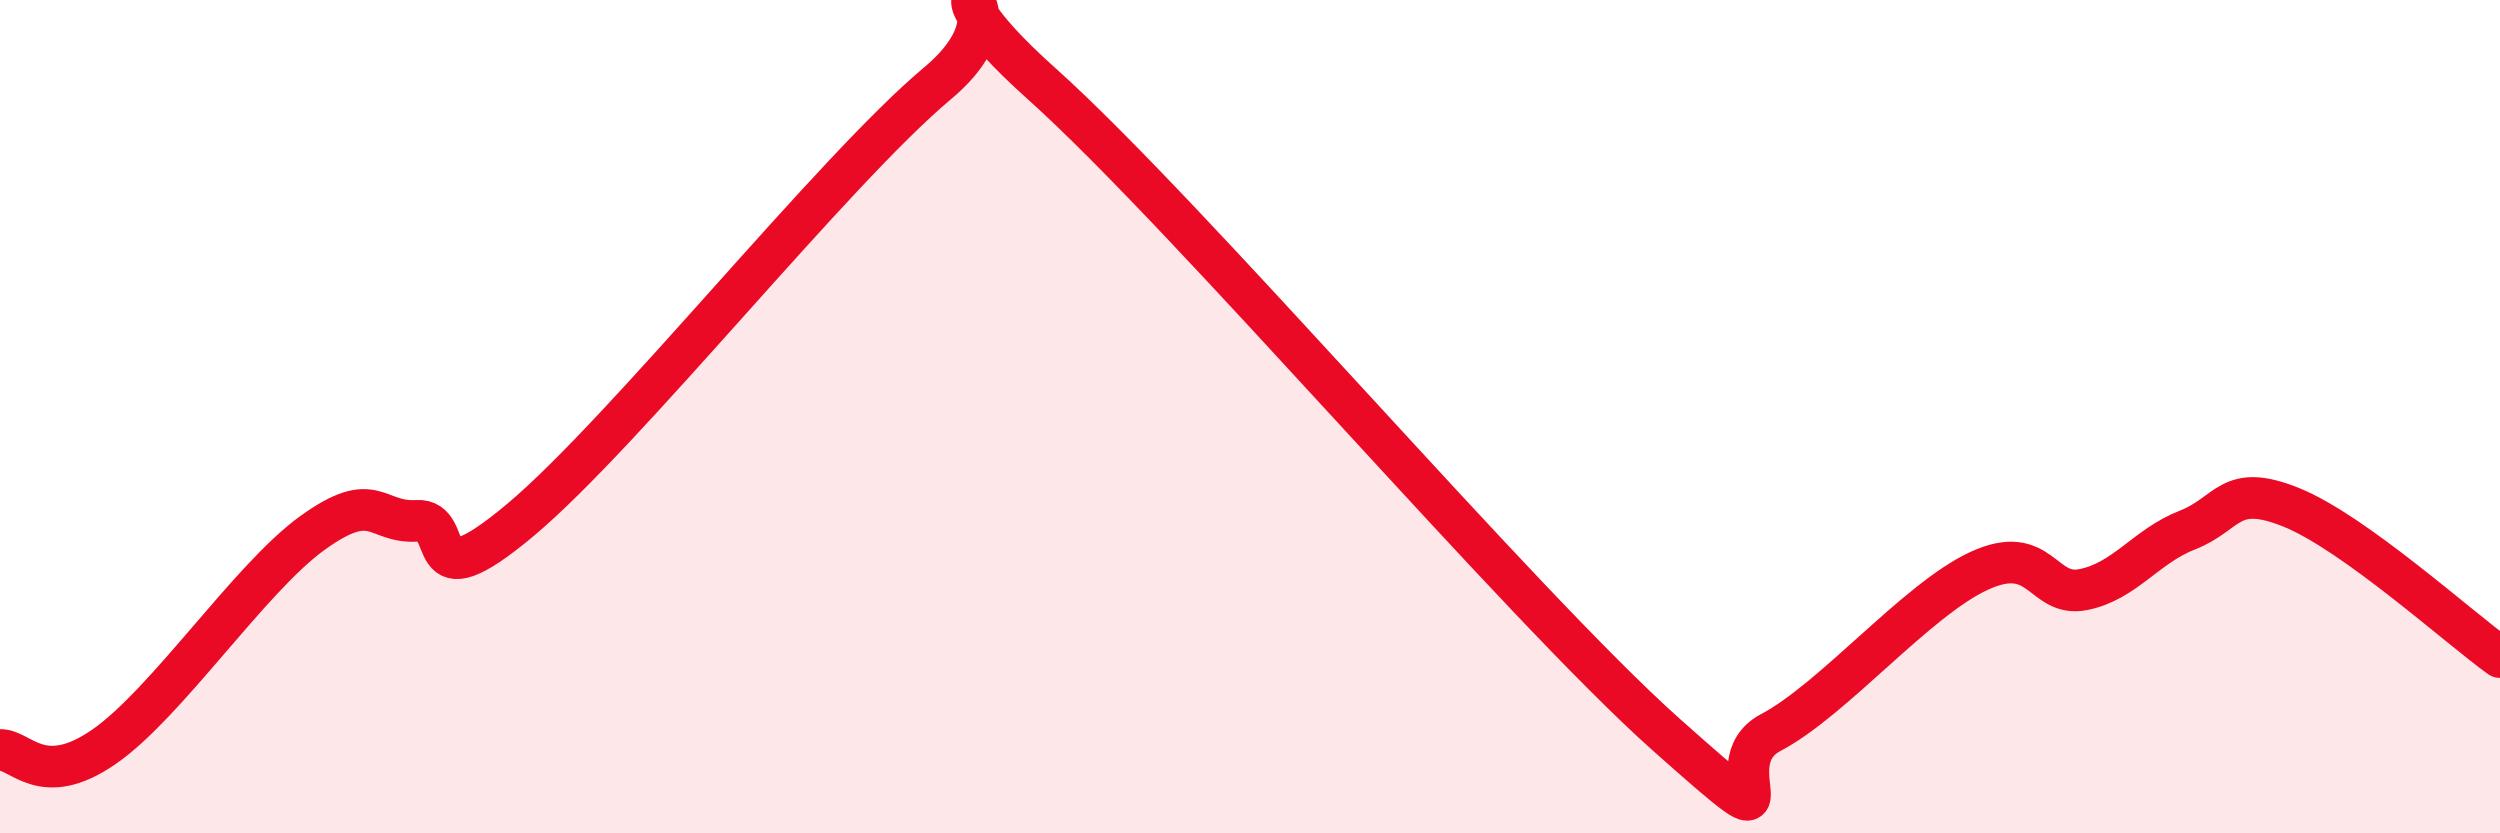
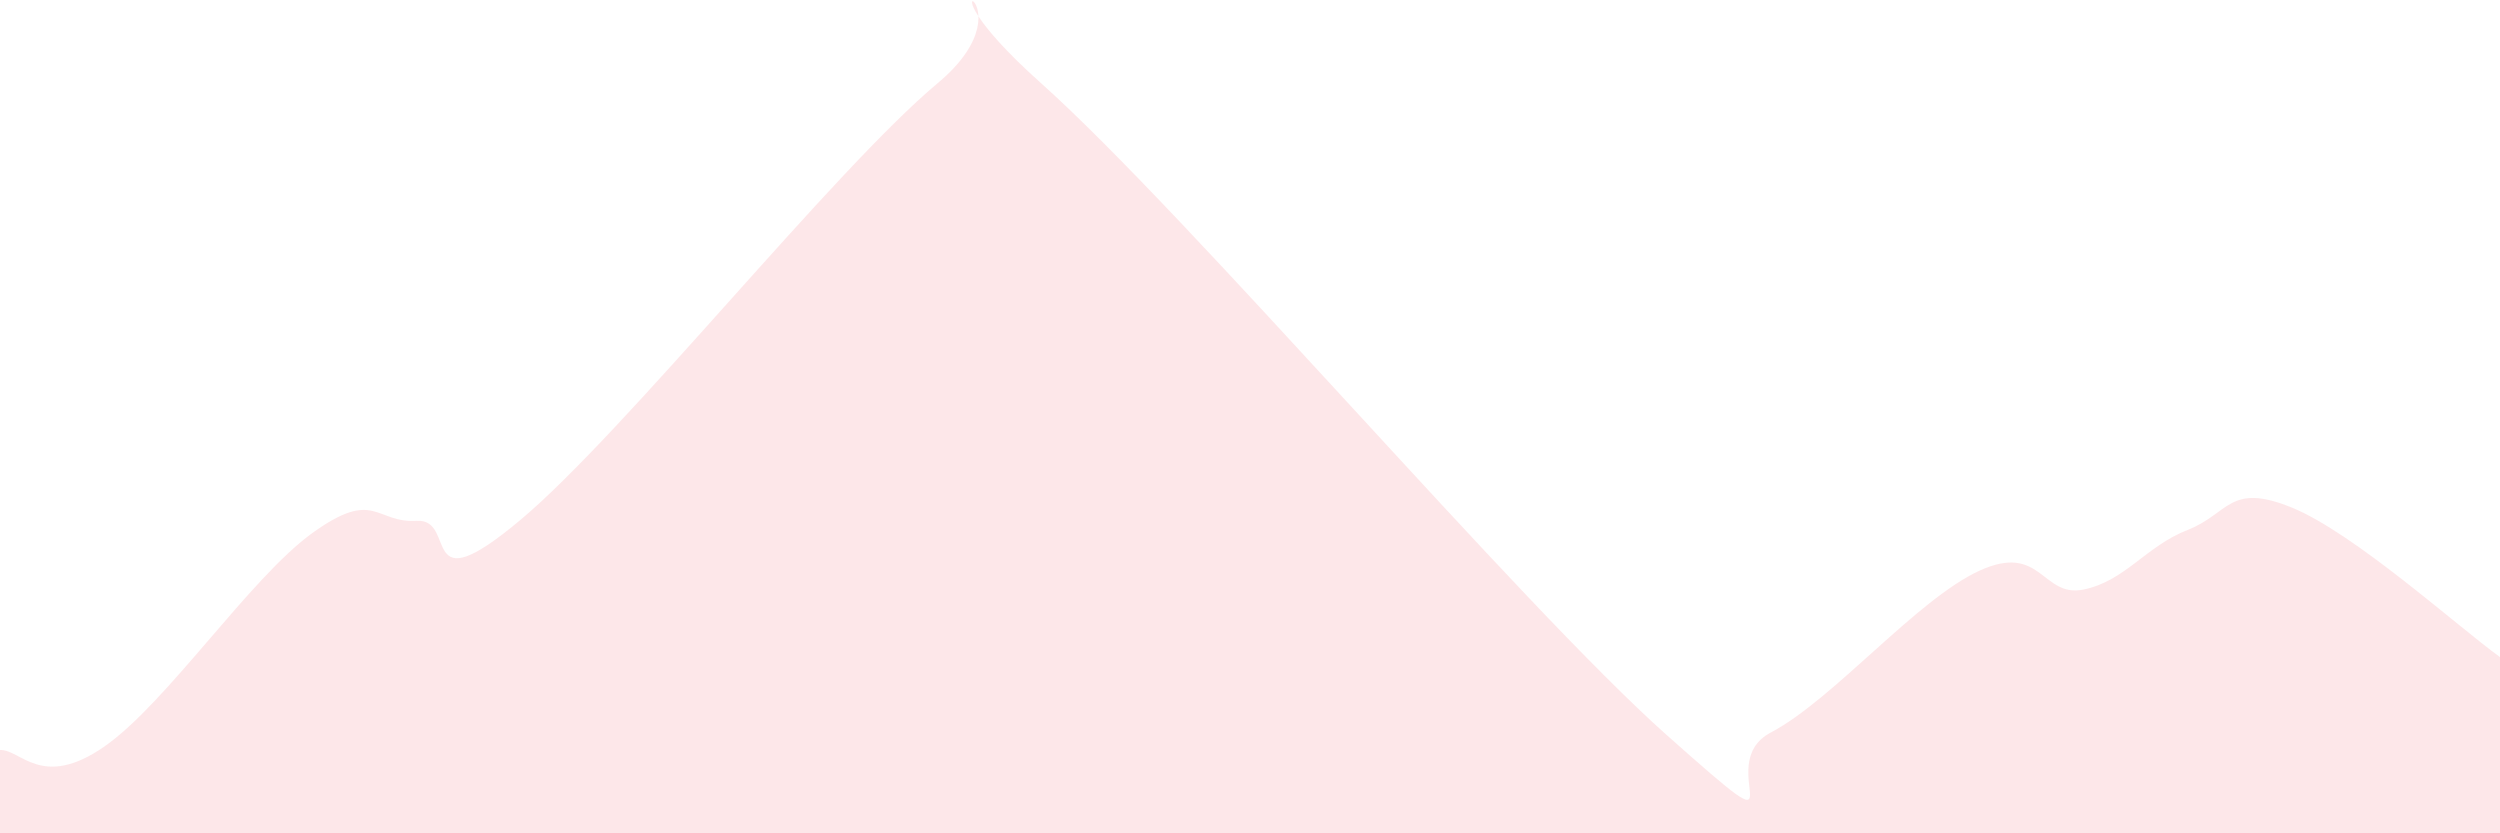
<svg xmlns="http://www.w3.org/2000/svg" width="60" height="20" viewBox="0 0 60 20">
  <path d="M 0,18 C 0.5,17.98 1,18.96 2.5,17.92 C 4,16.88 6,13.87 7.5,12.79 C 9,11.71 9,12.56 10,12.5 C 11,12.44 10,14.57 12.5,12.47 C 15,10.37 20,4.09 22.5,2 C 25,-0.09 21.5,-1.12 25,2.01 C 28.5,5.14 36.5,14.53 40,17.64 C 43.5,20.75 41,18.37 42.5,17.58 C 44,16.79 46,14.39 47.5,13.7 C 49,13.01 49,14.35 50,14.15 C 51,13.95 51.5,13.11 52.5,12.72 C 53.5,12.33 53.5,11.57 55,12.18 C 56.5,12.79 59,15.05 60,15.77L60 20L0 20Z" fill="#EB0A25" opacity="0.1" stroke-linecap="round" stroke-linejoin="round" />
-   <path d="M 0,18 C 0.5,17.98 1,18.96 2.5,17.92 C 4,16.88 6,13.87 7.5,12.79 C 9,11.71 9,12.56 10,12.5 C 11,12.44 10,14.57 12.5,12.47 C 15,10.37 20,4.09 22.5,2 C 25,-0.09 21.5,-1.12 25,2.01 C 28.5,5.14 36.5,14.53 40,17.64 C 43.5,20.75 41,18.37 42.5,17.58 C 44,16.79 46,14.39 47.5,13.7 C 49,13.01 49,14.35 50,14.15 C 51,13.95 51.5,13.11 52.5,12.72 C 53.5,12.33 53.5,11.57 55,12.18 C 56.5,12.79 59,15.05 60,15.77" stroke="#EB0A25" stroke-width="1" fill="none" stroke-linecap="round" stroke-linejoin="round" />
</svg>